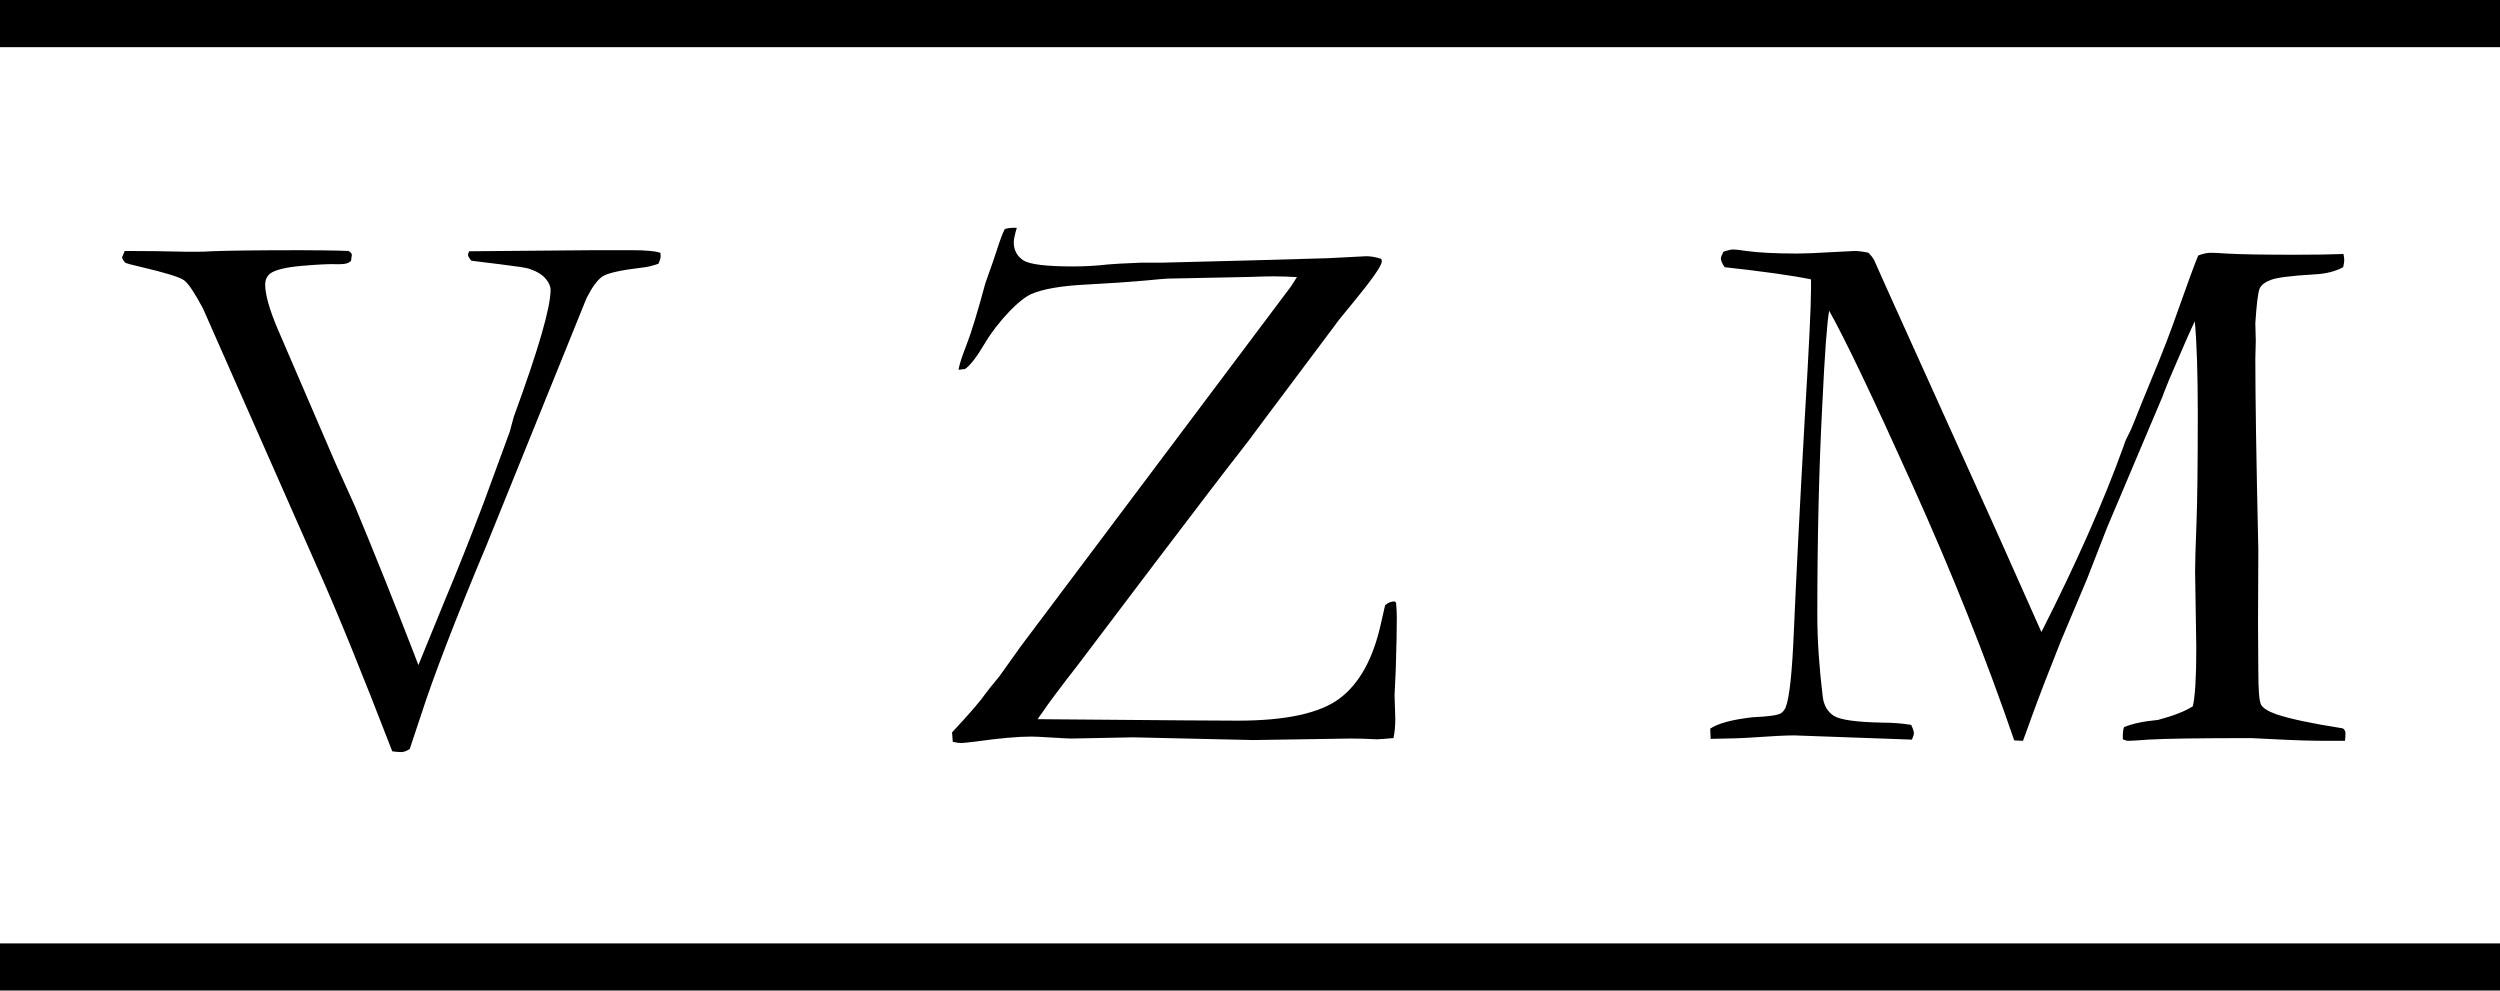
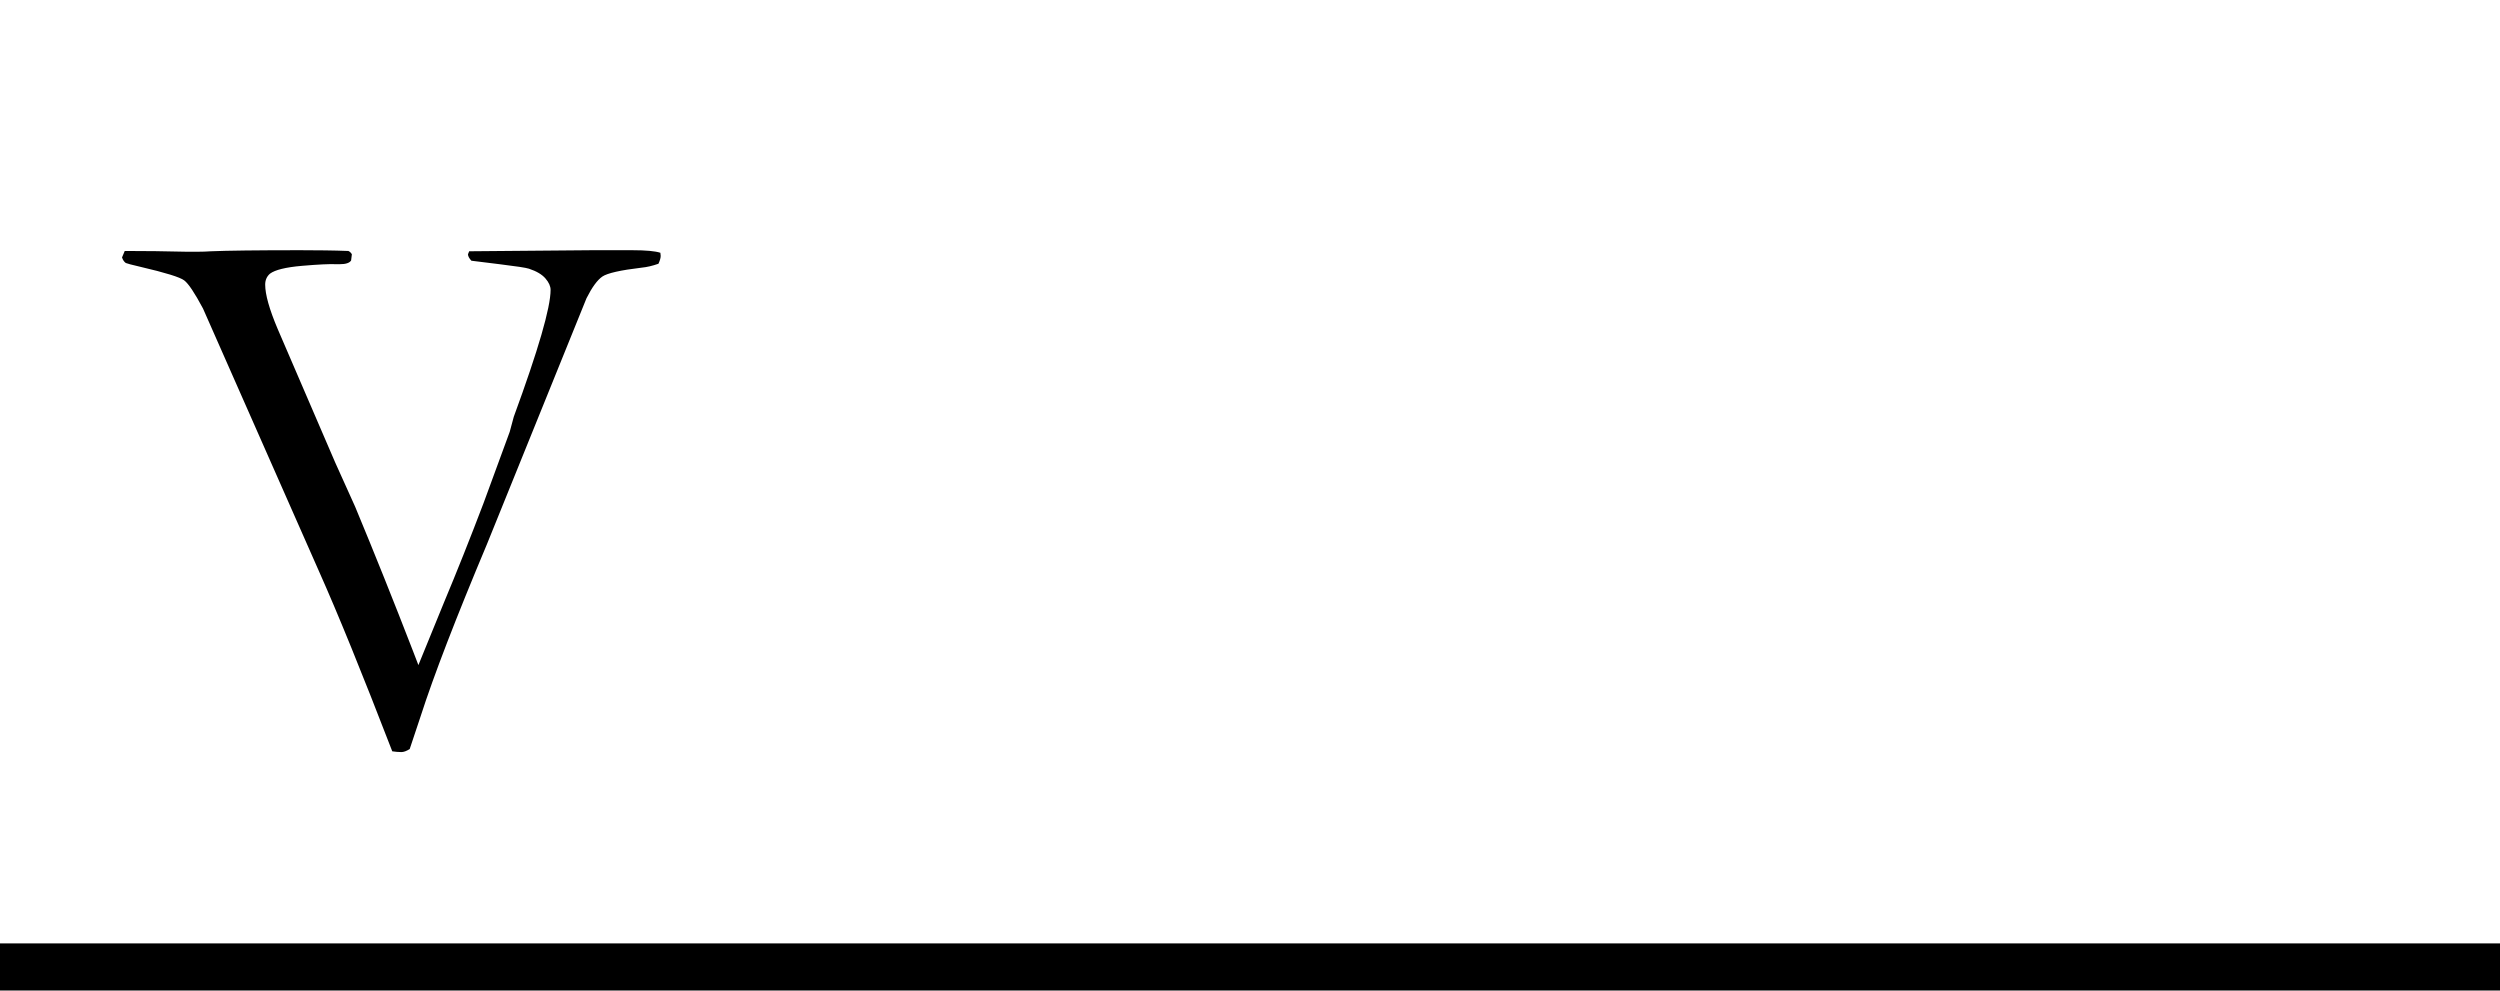
<svg xmlns="http://www.w3.org/2000/svg" width="106" height="42" viewBox="0 0 106 42" fill="none">
  <path d="M5.174 10.915L5.289 10.641C6.155 10.641 7.021 10.652 7.887 10.673H8.416C8.577 10.673 8.754 10.667 8.945 10.654C9.64 10.625 10.9 10.609 12.721 10.609C13.081 10.609 13.435 10.613 13.779 10.616C14.123 10.62 14.454 10.629 14.772 10.641C14.836 10.671 14.884 10.718 14.919 10.781L14.887 11.043C14.823 11.149 14.661 11.202 14.403 11.202H14.275C13.973 11.189 13.481 11.213 12.798 11.272C12.113 11.332 11.664 11.442 11.448 11.603C11.311 11.722 11.244 11.877 11.244 12.068C11.244 12.485 11.419 13.111 11.773 13.947L14.212 19.609L15.059 21.487C15.887 23.479 16.702 25.512 17.505 27.589C17.589 27.815 17.667 28.019 17.74 28.2L18.817 25.564C19.372 24.239 19.934 22.828 20.504 21.328L21.612 18.309C21.633 18.246 21.69 18.034 21.784 17.672C22.824 14.837 23.345 13.042 23.345 12.291C23.345 12.135 23.271 11.972 23.128 11.807C22.983 11.638 22.749 11.499 22.428 11.393C22.3 11.351 21.883 11.288 21.179 11.202L19.988 11.055C19.89 10.95 19.842 10.858 19.842 10.781L19.893 10.654L25.096 10.609H26.809C27.386 10.609 27.784 10.646 28 10.718L28.013 10.851C28.013 10.937 27.981 11.047 27.918 11.183C27.663 11.272 27.427 11.328 27.211 11.348C26.309 11.455 25.754 11.581 25.542 11.724C25.329 11.869 25.104 12.176 24.867 12.647L20.644 23.08C19.328 26.213 18.391 28.643 17.836 30.366L17.371 31.76C17.234 31.845 17.118 31.888 17.02 31.888C16.901 31.888 16.772 31.877 16.632 31.856C15.361 28.562 14.326 26.016 13.524 24.22L8.607 13.081C8.254 12.418 7.989 12.022 7.811 11.889C7.636 11.754 7.021 11.563 5.964 11.316C5.585 11.227 5.377 11.173 5.334 11.151C5.262 11.1 5.209 11.022 5.174 10.915Z" fill="black" />
-   <path d="M40.398 31.454L40.367 31.053C41.096 30.273 41.567 29.727 41.781 29.416C41.844 29.324 42.042 29.077 42.373 28.677L43.277 27.41L49.436 19.207L54.748 12.131C54.824 12.013 54.904 11.886 54.99 11.749C54.603 11.728 54.276 11.717 54.009 11.717C53.732 11.717 53.382 11.727 52.958 11.743C52.538 11.755 51.391 11.779 49.519 11.813C49.442 11.813 49.095 11.843 48.481 11.902C47.864 11.958 47.038 12.013 46.003 12.068C44.967 12.123 44.207 12.257 43.723 12.469C43.468 12.588 43.169 12.824 42.825 13.176C42.387 13.634 42.035 14.09 41.768 14.539C41.414 15.137 41.131 15.507 40.914 15.647L40.641 15.679C40.674 15.467 40.787 15.117 40.978 14.628C41.172 14.14 41.44 13.265 41.781 12.004C42.026 11.321 42.201 10.818 42.303 10.494C42.405 10.173 42.504 9.912 42.602 9.711C42.717 9.678 42.819 9.66 42.908 9.66H43.112C43.026 9.95 42.984 10.154 42.984 10.271C42.984 10.603 43.118 10.857 43.386 11.036C43.653 11.211 44.36 11.297 45.506 11.297C45.986 11.297 46.471 11.27 46.965 11.214C47.159 11.193 47.624 11.168 48.36 11.138H49.226L52.983 11.042L56.321 10.947L57.926 10.864C58.13 10.864 58.343 10.902 58.569 10.978L58.588 11.087C58.588 11.262 58.18 11.845 57.365 12.838C56.935 13.352 56.674 13.679 56.582 13.819L53.576 17.831C53.13 18.439 52.783 18.898 52.538 19.207C52.398 19.382 51.974 19.93 51.27 20.85L48.939 23.914L45.697 28.2C44.949 29.16 44.446 29.833 44.188 30.219C44.137 30.282 44.073 30.375 43.997 30.493L50.239 30.544C51.168 30.553 51.913 30.556 52.474 30.556C54.537 30.556 55.985 30.238 56.818 29.601C57.653 28.964 58.233 27.904 58.556 26.416C58.628 26.085 58.685 25.835 58.728 25.665C58.846 25.555 58.98 25.499 59.129 25.499L59.193 25.55C59.214 25.784 59.225 25.999 59.225 26.194C59.225 26.729 59.209 27.461 59.18 28.391L59.129 29.48L59.161 30.48C59.161 30.77 59.136 31.04 59.085 31.295C58.698 31.328 58.462 31.346 58.378 31.346C57.94 31.324 57.571 31.314 57.27 31.314L53.13 31.378L48.041 31.263L45.411 31.314C45.325 31.314 44.998 31.297 44.43 31.263C44.127 31.243 43.892 31.231 43.723 31.231C43.145 31.231 42.36 31.302 41.367 31.442C41.023 31.483 40.819 31.505 40.755 31.505C40.669 31.505 40.551 31.488 40.398 31.454Z" fill="black" />
-   <path d="M72.513 30.895C72.844 30.67 73.444 30.509 74.315 30.411C74.986 30.382 75.387 30.325 75.519 30.239C75.603 30.175 75.667 30.095 75.71 29.997C75.871 29.602 75.987 28.526 76.06 26.768C76.157 24.492 76.312 21.461 76.525 17.673C76.699 14.781 76.787 12.977 76.787 12.259V11.845C76.013 11.685 74.793 11.513 73.124 11.329C73.018 11.169 72.965 11.046 72.965 10.96C72.965 10.909 73 10.814 73.073 10.674C73.255 10.61 73.395 10.578 73.494 10.578C73.578 10.578 73.764 10.6 74.054 10.642C74.58 10.715 75.302 10.75 76.22 10.75C76.521 10.75 77.035 10.729 77.761 10.686C78.274 10.658 78.563 10.642 78.627 10.642C78.801 10.642 79 10.667 79.226 10.718C79.331 10.83 79.41 10.931 79.461 11.024L80.136 12.533L84.677 22.583L86.556 26.799C88.047 23.857 89.203 21.243 90.027 18.953C90.078 18.784 90.142 18.628 90.218 18.488C90.316 18.307 90.406 18.103 90.492 17.877C90.577 17.652 90.925 16.797 91.537 15.31C91.779 14.711 91.976 14.199 92.129 13.769C92.736 12.059 93.094 11.08 93.205 10.833C93.404 10.756 93.581 10.718 93.734 10.718C93.903 10.718 94.123 10.729 94.39 10.75C94.989 10.785 95.963 10.801 97.313 10.801C98.144 10.801 98.829 10.791 99.364 10.769C99.385 10.889 99.396 10.973 99.396 11.024C99.396 11.1 99.38 11.202 99.351 11.329C99.007 11.513 98.595 11.614 98.116 11.635C97.16 11.691 96.552 11.767 96.294 11.864C96.04 11.959 95.877 12.081 95.81 12.234C95.742 12.384 95.68 12.874 95.626 13.705L95.645 14.444L95.626 15.214C95.626 16.82 95.667 19.517 95.753 23.303L95.74 26.449L95.753 28.474C95.753 29.264 95.791 29.732 95.868 29.876C95.944 30.021 96.157 30.156 96.511 30.283C97.087 30.479 98.028 30.678 99.332 30.882C99.409 30.933 99.447 31.001 99.447 31.086C99.447 31.184 99.441 31.291 99.428 31.411H98.689C98.06 31.411 97.377 31.392 96.638 31.353C95.9 31.315 95.501 31.296 95.447 31.296C93.256 31.296 91.801 31.317 91.085 31.36C90.647 31.393 90.368 31.411 90.25 31.411C90.174 31.411 90.093 31.388 90.008 31.347V31.137C90.008 31.04 90.024 30.938 90.059 30.831C90.411 30.683 90.89 30.581 91.499 30.525C92.174 30.344 92.666 30.15 92.976 29.946C93.073 29.543 93.123 28.715 93.123 27.462L93.072 24.22C93.072 23.868 93.091 23.211 93.129 22.246C93.167 21.282 93.186 19.714 93.186 17.539C93.186 15.82 93.143 14.514 93.059 13.622C92.876 14.001 92.518 14.816 91.983 16.068L91.741 16.673L91.709 16.769L89.333 22.386L88.486 24.558L87.378 27.188C86.894 28.398 86.481 29.468 86.142 30.398C85.99 30.828 85.865 31.165 85.773 31.411L85.403 31.392C84.194 27.863 82.749 24.244 81.073 20.533C79.399 16.818 78.227 14.366 77.557 13.177C77.468 13.635 77.369 14.973 77.264 17.189C77.124 19.886 77.054 22.856 77.054 26.099C77.054 27.115 77.13 28.258 77.283 29.532C77.325 29.898 77.481 30.169 77.748 30.347C78.016 30.522 78.705 30.619 79.818 30.64C80.246 30.64 80.652 30.672 81.034 30.735C81.111 30.898 81.149 31.014 81.149 31.086C81.149 31.142 81.121 31.232 81.066 31.36L76.079 31.181C75.713 31.181 75.147 31.21 74.379 31.264C73.949 31.297 73.335 31.318 72.532 31.328L72.513 30.895Z" fill="black" />
  <path d="M106 41H2.80462e-06" stroke="black" stroke-width="2" />
-   <path d="M106 1H2.80462e-06" stroke="black" stroke-width="2" />
</svg>